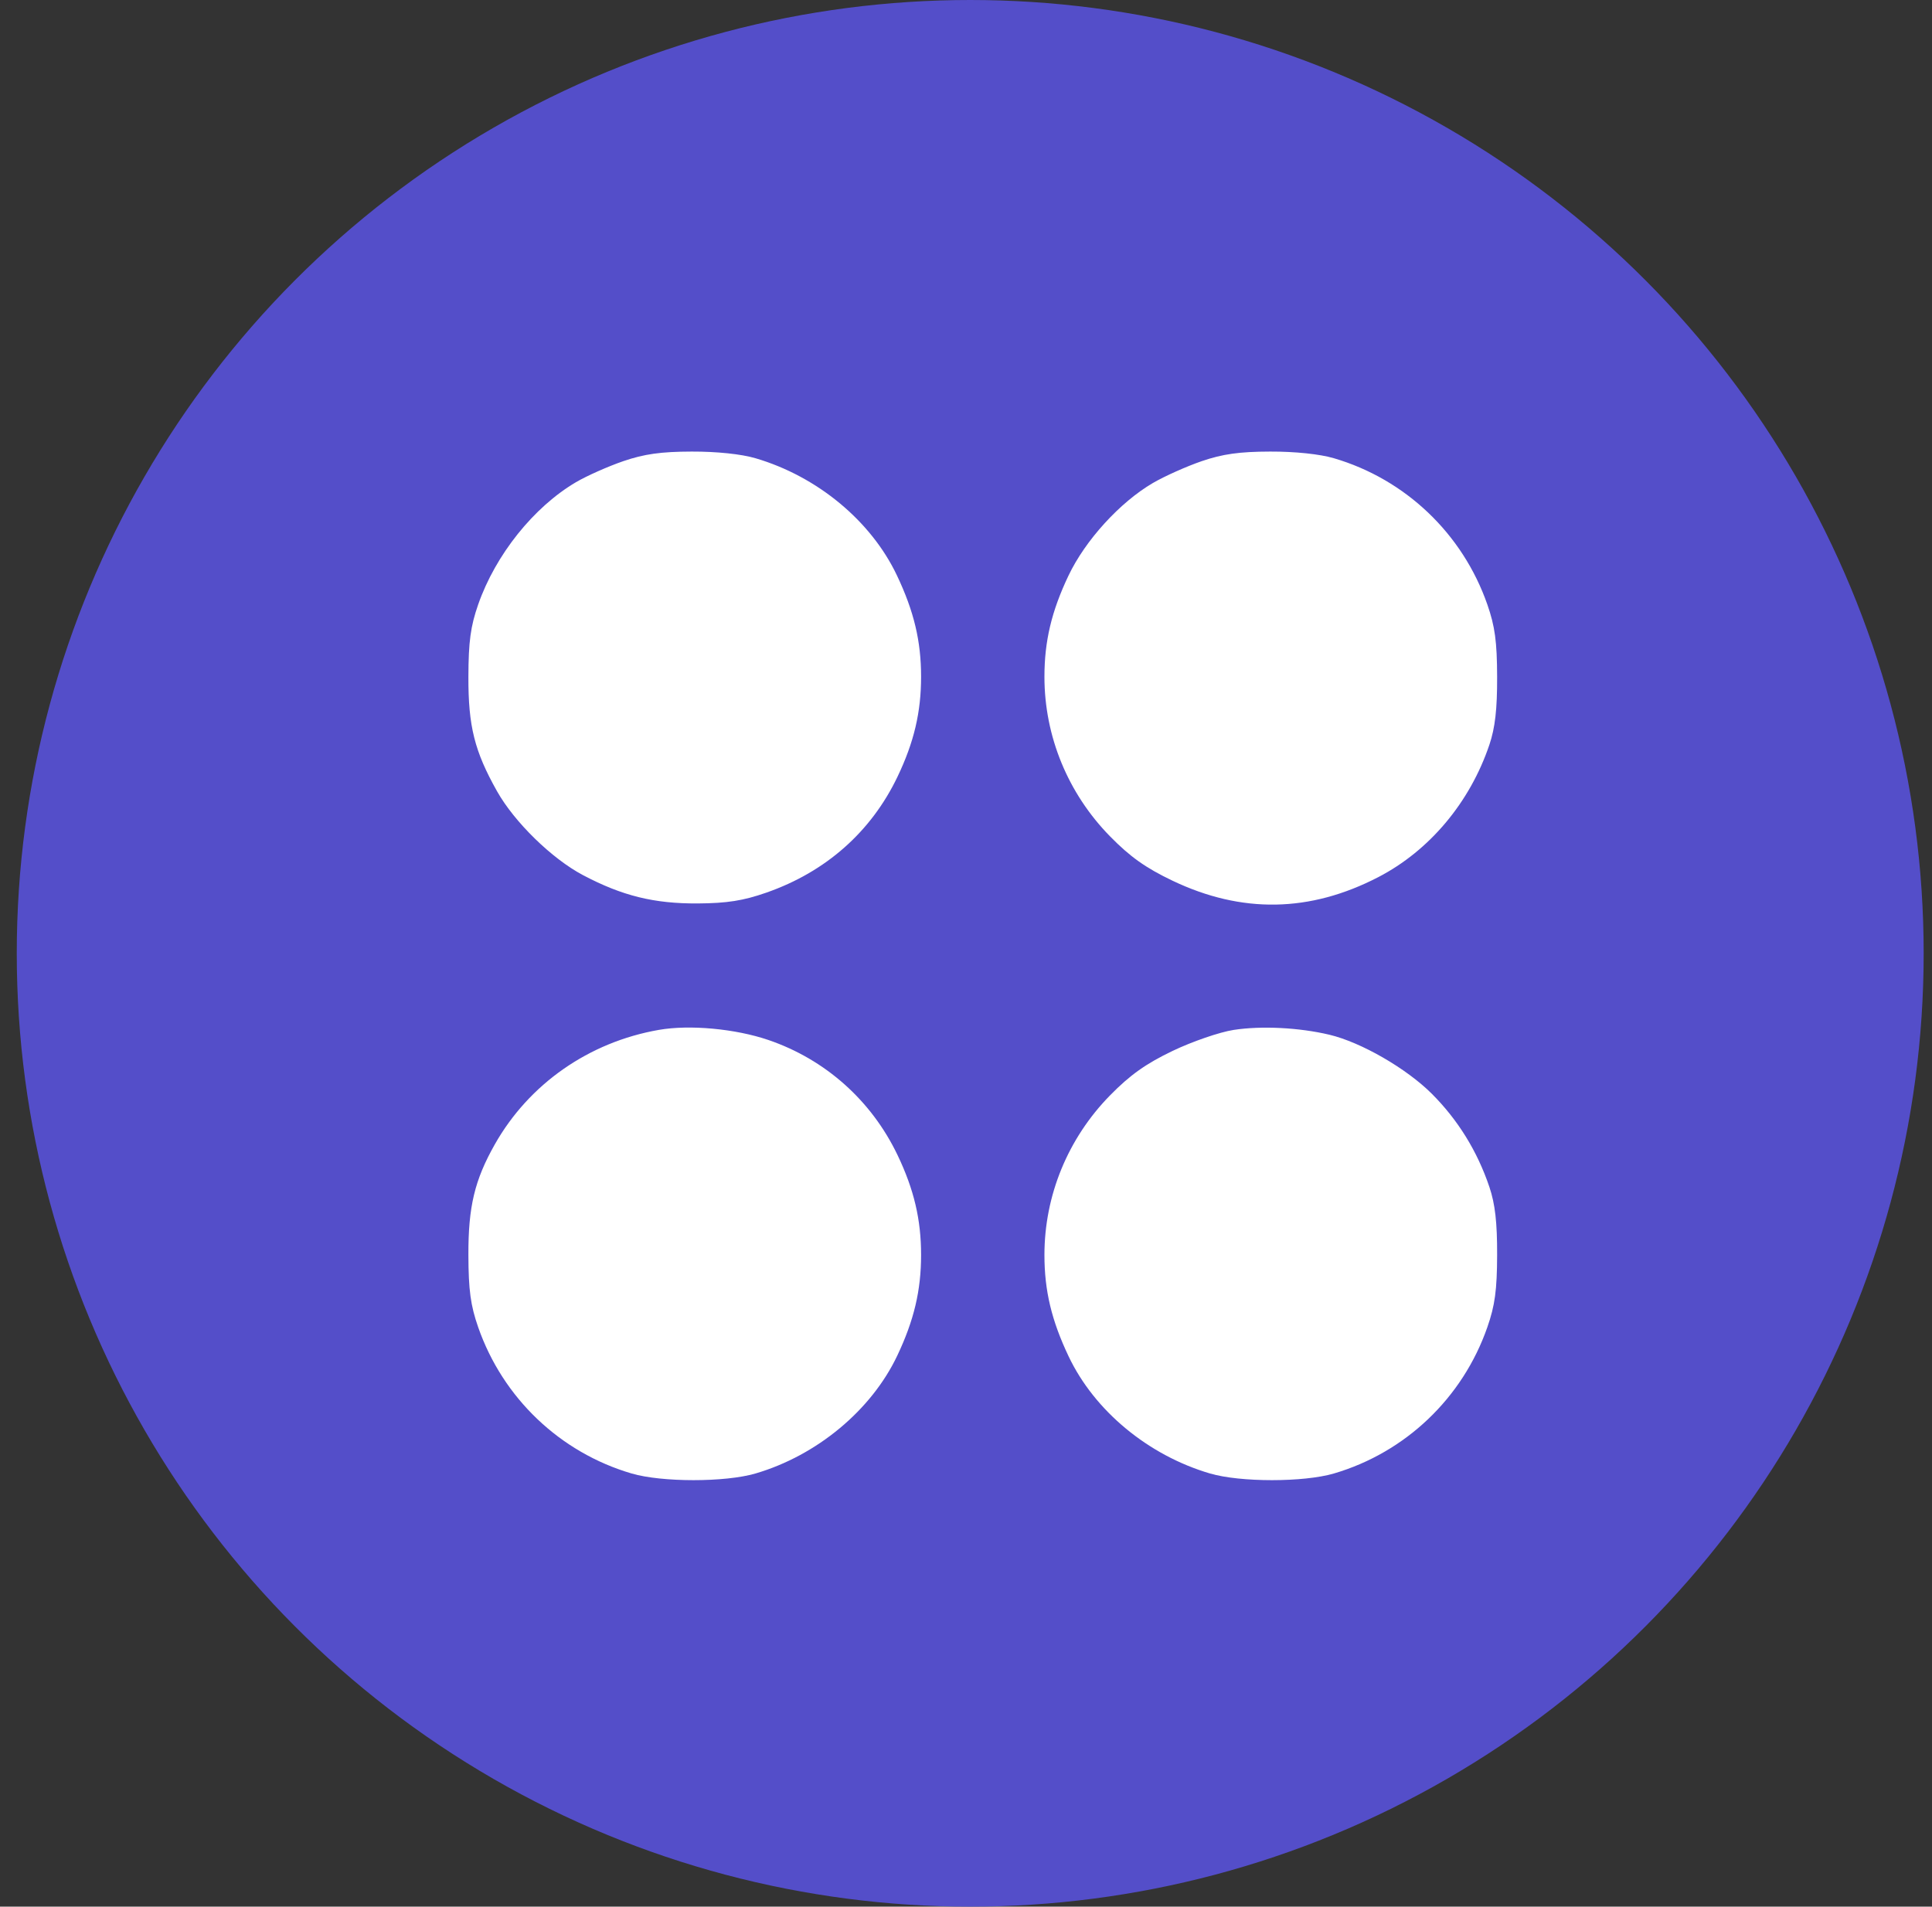
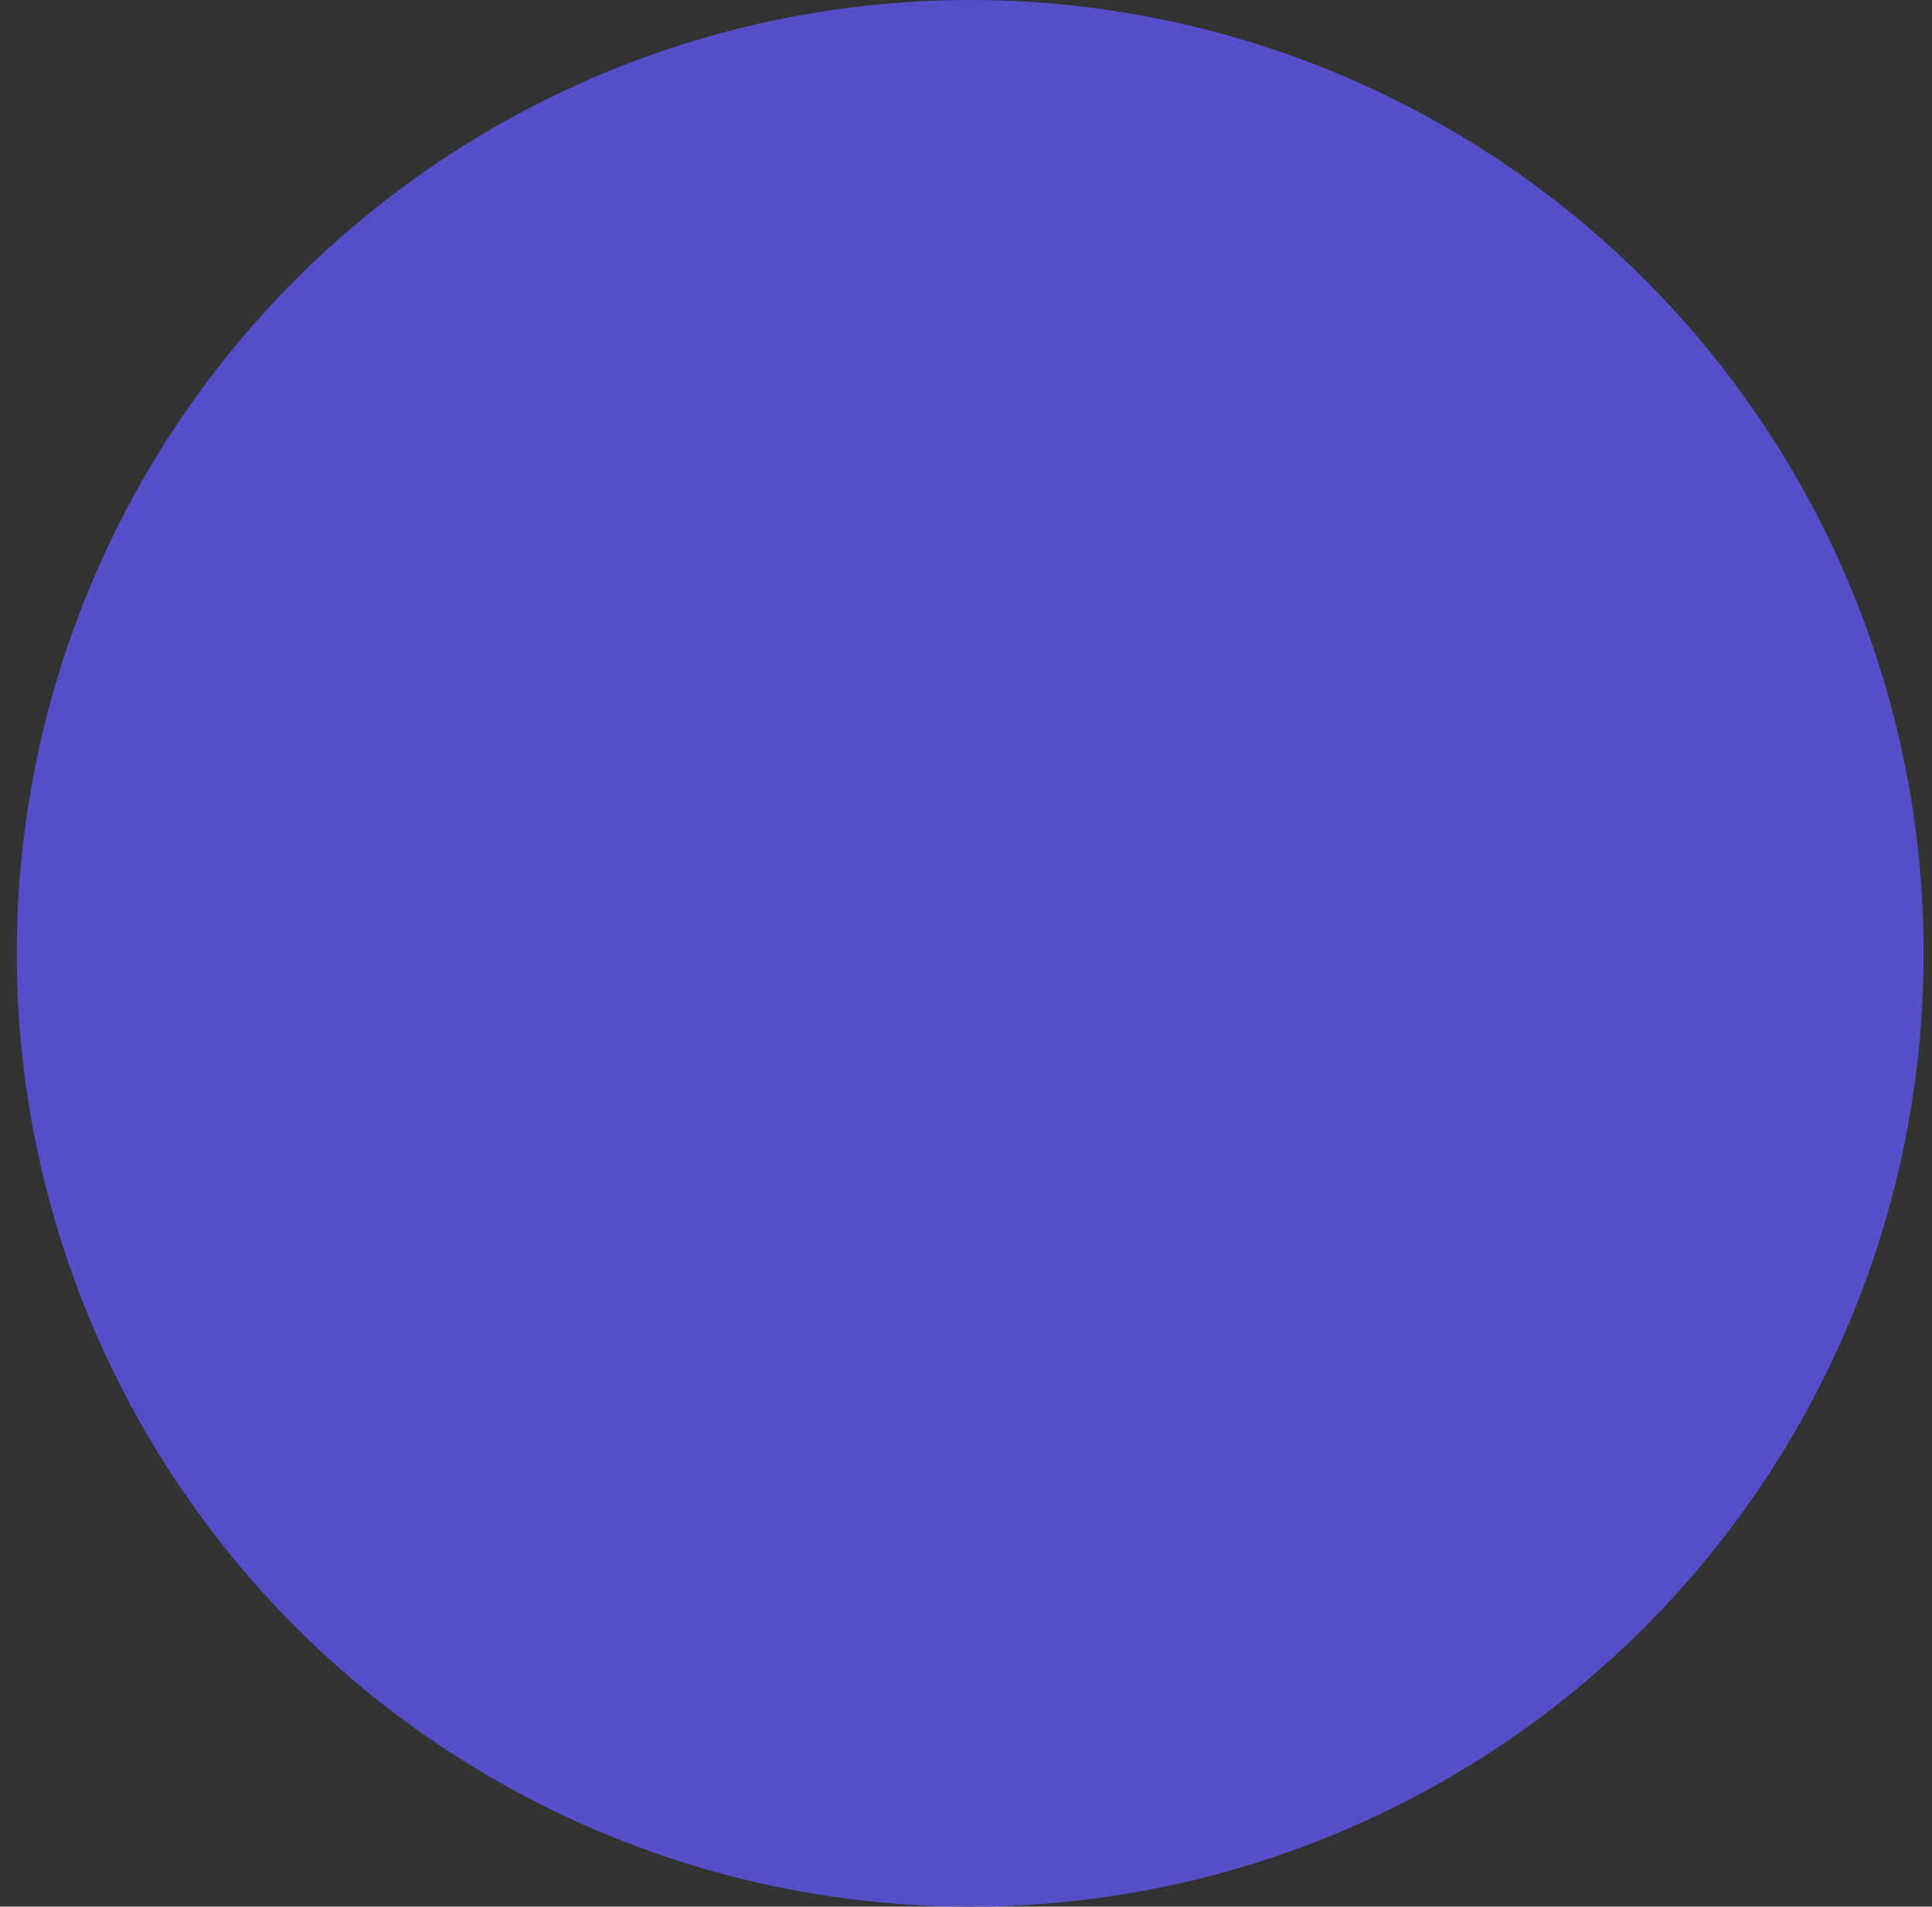
<svg xmlns="http://www.w3.org/2000/svg" width="77" height="76" viewBox="0 0 77 76" fill="none">
  <rect x="0" y="0" width="77" height="76" fill="#333333" stroke="none" />
  <circle cx="38.668" cy="38" r="38" fill="#544EC9" />
-   <path fill-rule="evenodd" clip-rule="evenodd" d="M24.845 18.381C24.239 18.589 23.39 18.966 22.958 19.219C21.272 20.21 19.749 22.114 19.058 24.096C18.755 24.964 18.672 25.575 18.668 26.977C18.662 28.947 18.912 29.945 19.809 31.539C20.503 32.772 21.996 34.229 23.236 34.884C24.801 35.71 26.072 36.023 27.811 36.012C28.978 36.004 29.62 35.903 30.54 35.582C32.911 34.756 34.719 33.158 35.771 30.959C36.428 29.586 36.71 28.388 36.71 26.977C36.71 25.555 36.427 24.368 35.746 22.934C34.716 20.764 32.573 18.989 30.111 18.266C29.544 18.099 28.568 17.997 27.568 18C26.344 18.003 25.676 18.097 24.845 18.381ZM47.898 18.381C47.292 18.589 46.414 18.981 45.948 19.253C44.632 20.023 43.253 21.537 42.583 22.948C41.908 24.369 41.626 25.559 41.626 26.977C41.626 29.349 42.562 31.626 44.241 33.338C45.04 34.153 45.665 34.597 46.73 35.105C49.49 36.422 52.208 36.375 54.932 34.963C56.972 33.906 58.583 31.986 59.359 29.688C59.588 29.009 59.672 28.274 59.668 26.977C59.664 25.575 59.581 24.964 59.278 24.096C58.294 21.274 56.017 19.104 53.164 18.266C52.596 18.099 51.621 17.997 50.621 18C49.397 18.003 48.729 18.097 47.898 18.381ZM26.259 41.052C23.473 41.538 21.084 43.205 19.72 45.617C18.916 47.04 18.662 48.102 18.668 50.023C18.672 51.425 18.755 52.036 19.058 52.904C20.042 55.726 22.318 57.896 25.172 58.734C26.379 59.089 28.904 59.089 30.111 58.734C32.558 58.016 34.728 56.212 35.76 54.038C36.428 52.63 36.71 51.438 36.71 50.023C36.71 48.612 36.428 47.414 35.771 46.041C34.73 43.867 32.895 42.231 30.625 41.455C29.31 41.006 27.487 40.837 26.259 41.052ZM49.169 41.053C48.609 41.139 47.512 41.517 46.73 41.892C45.669 42.401 45.037 42.85 44.241 43.662C42.562 45.374 41.626 47.651 41.626 50.023C41.626 51.445 41.909 52.632 42.59 54.066C43.62 56.236 45.763 58.011 48.225 58.734C49.432 59.089 51.957 59.089 53.164 58.734C56.017 57.896 58.294 55.726 59.278 52.904C59.581 52.036 59.664 51.425 59.668 50.023C59.672 48.726 59.588 47.991 59.359 47.312C58.878 45.888 58.107 44.639 57.064 43.597C56.053 42.587 54.245 41.545 52.983 41.245C51.78 40.959 50.275 40.883 49.169 41.053Z" fill="white" />
</svg>